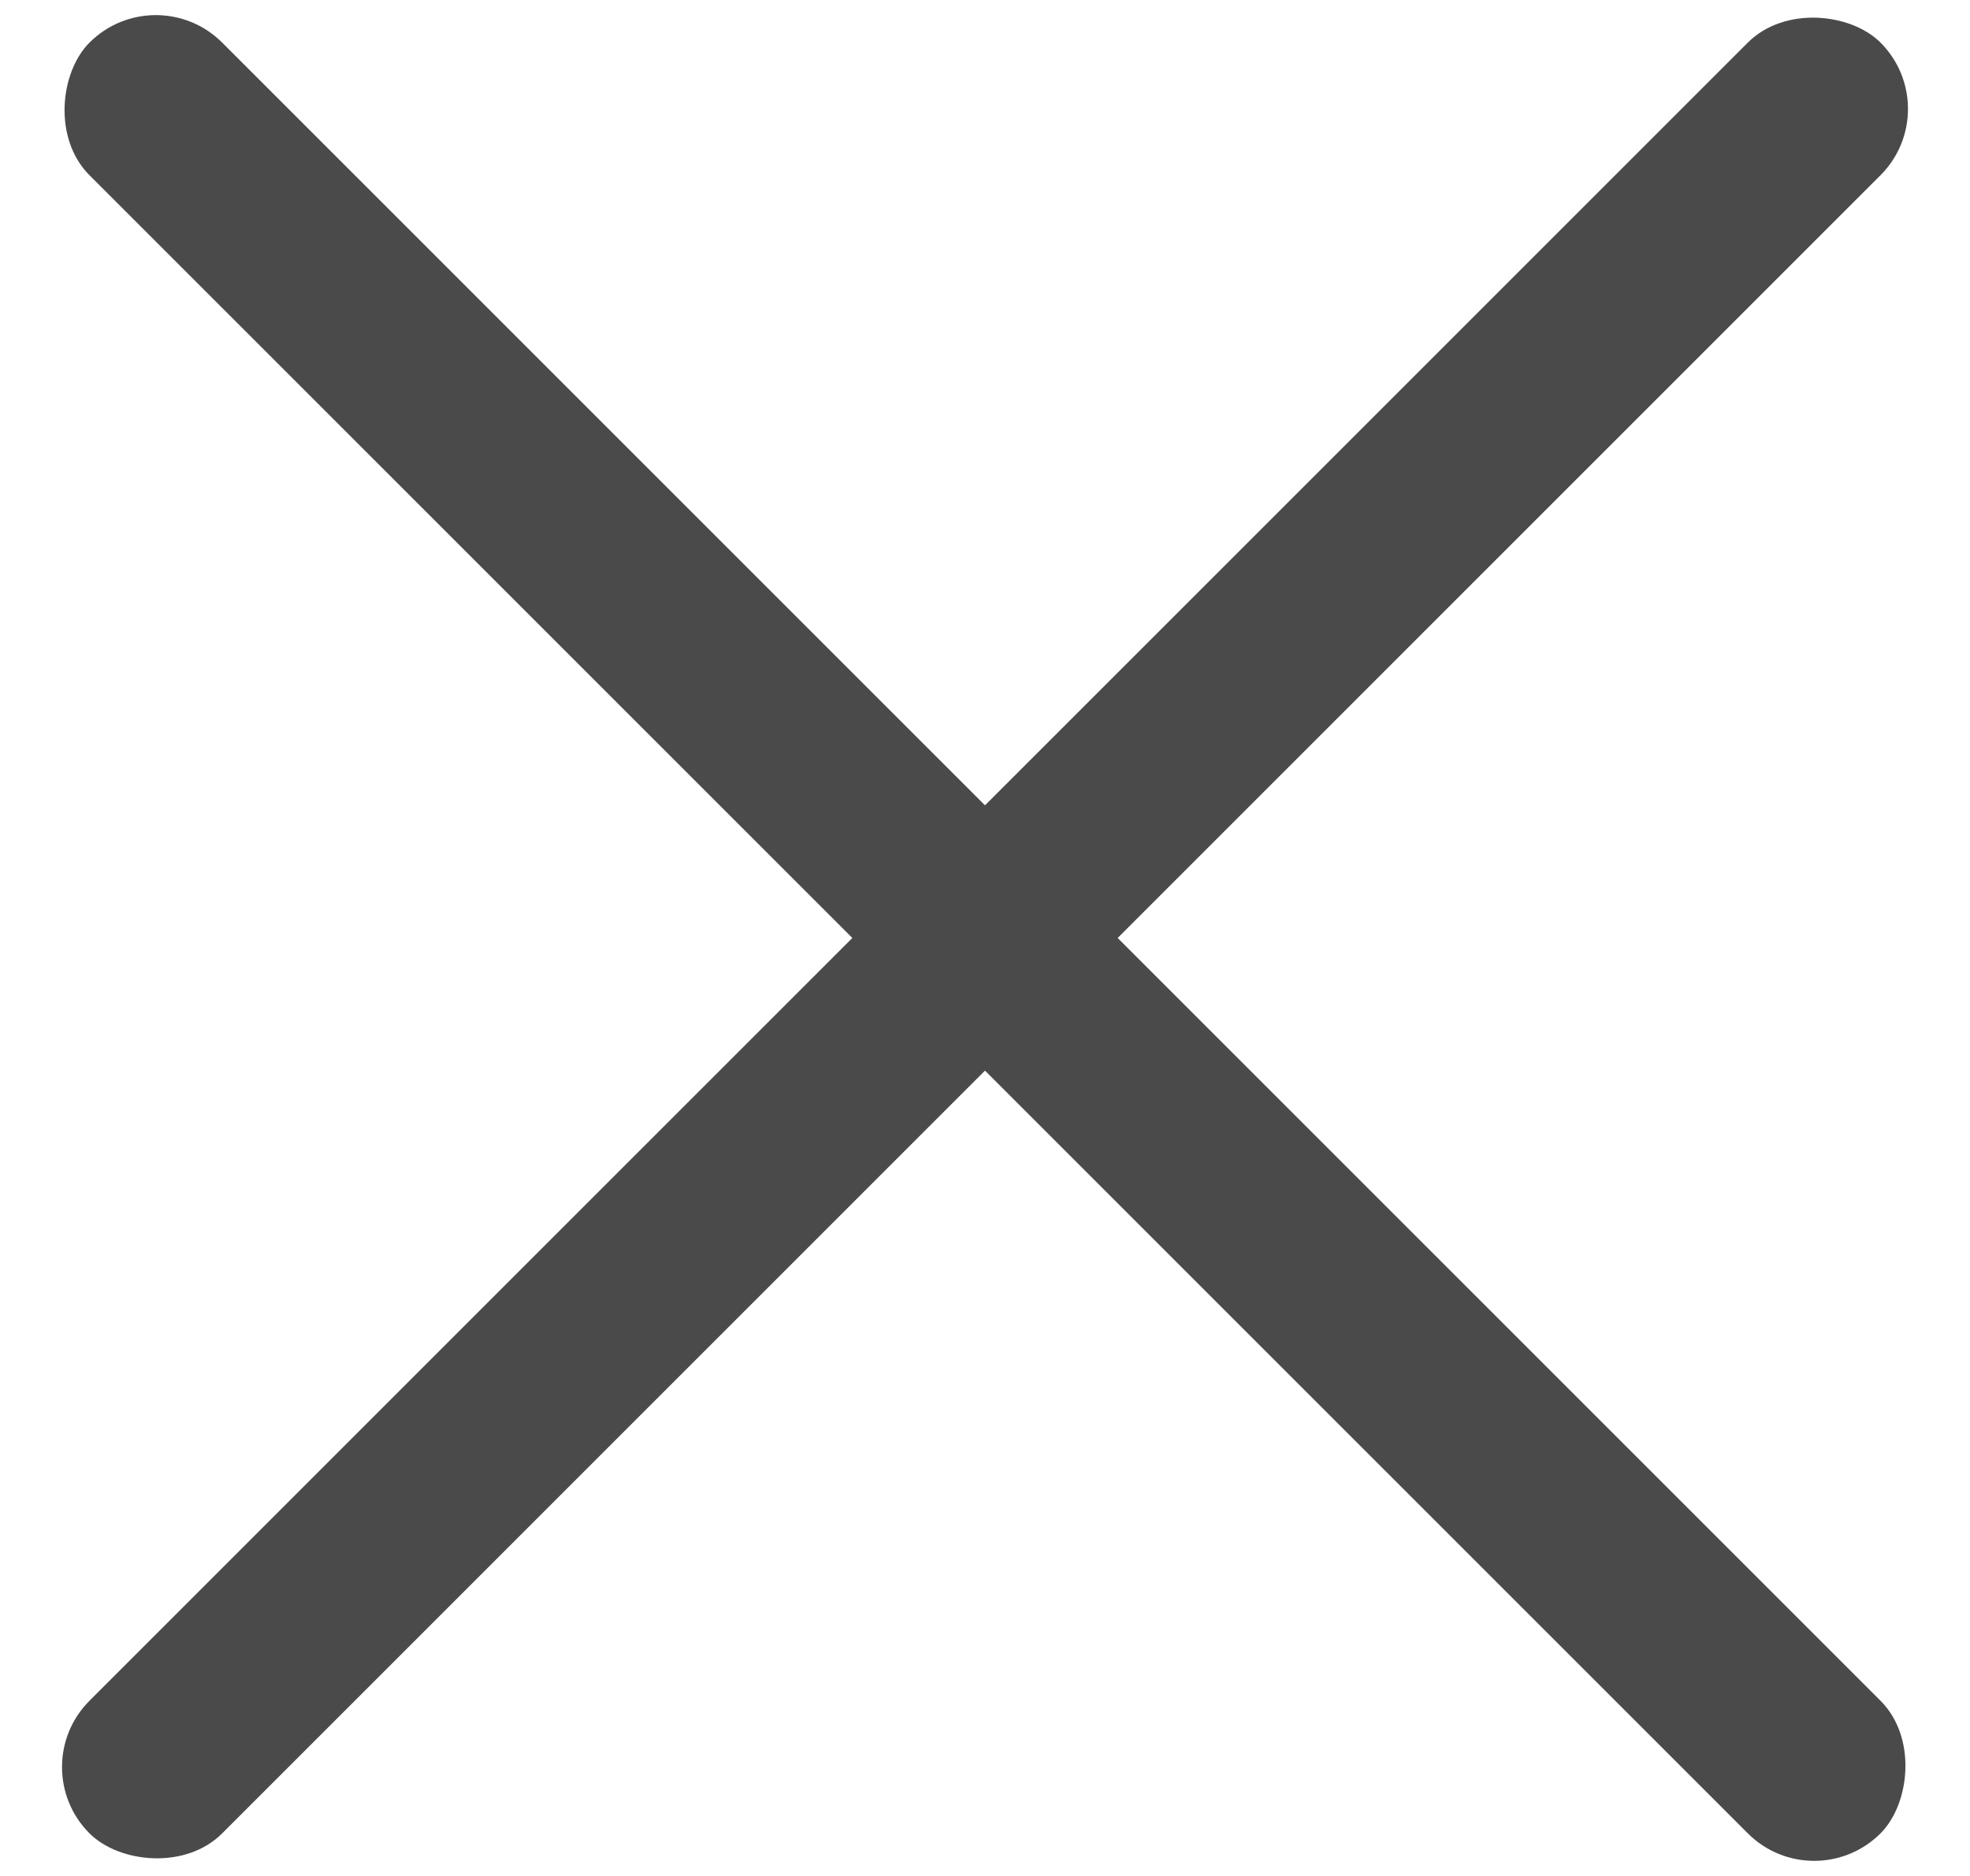
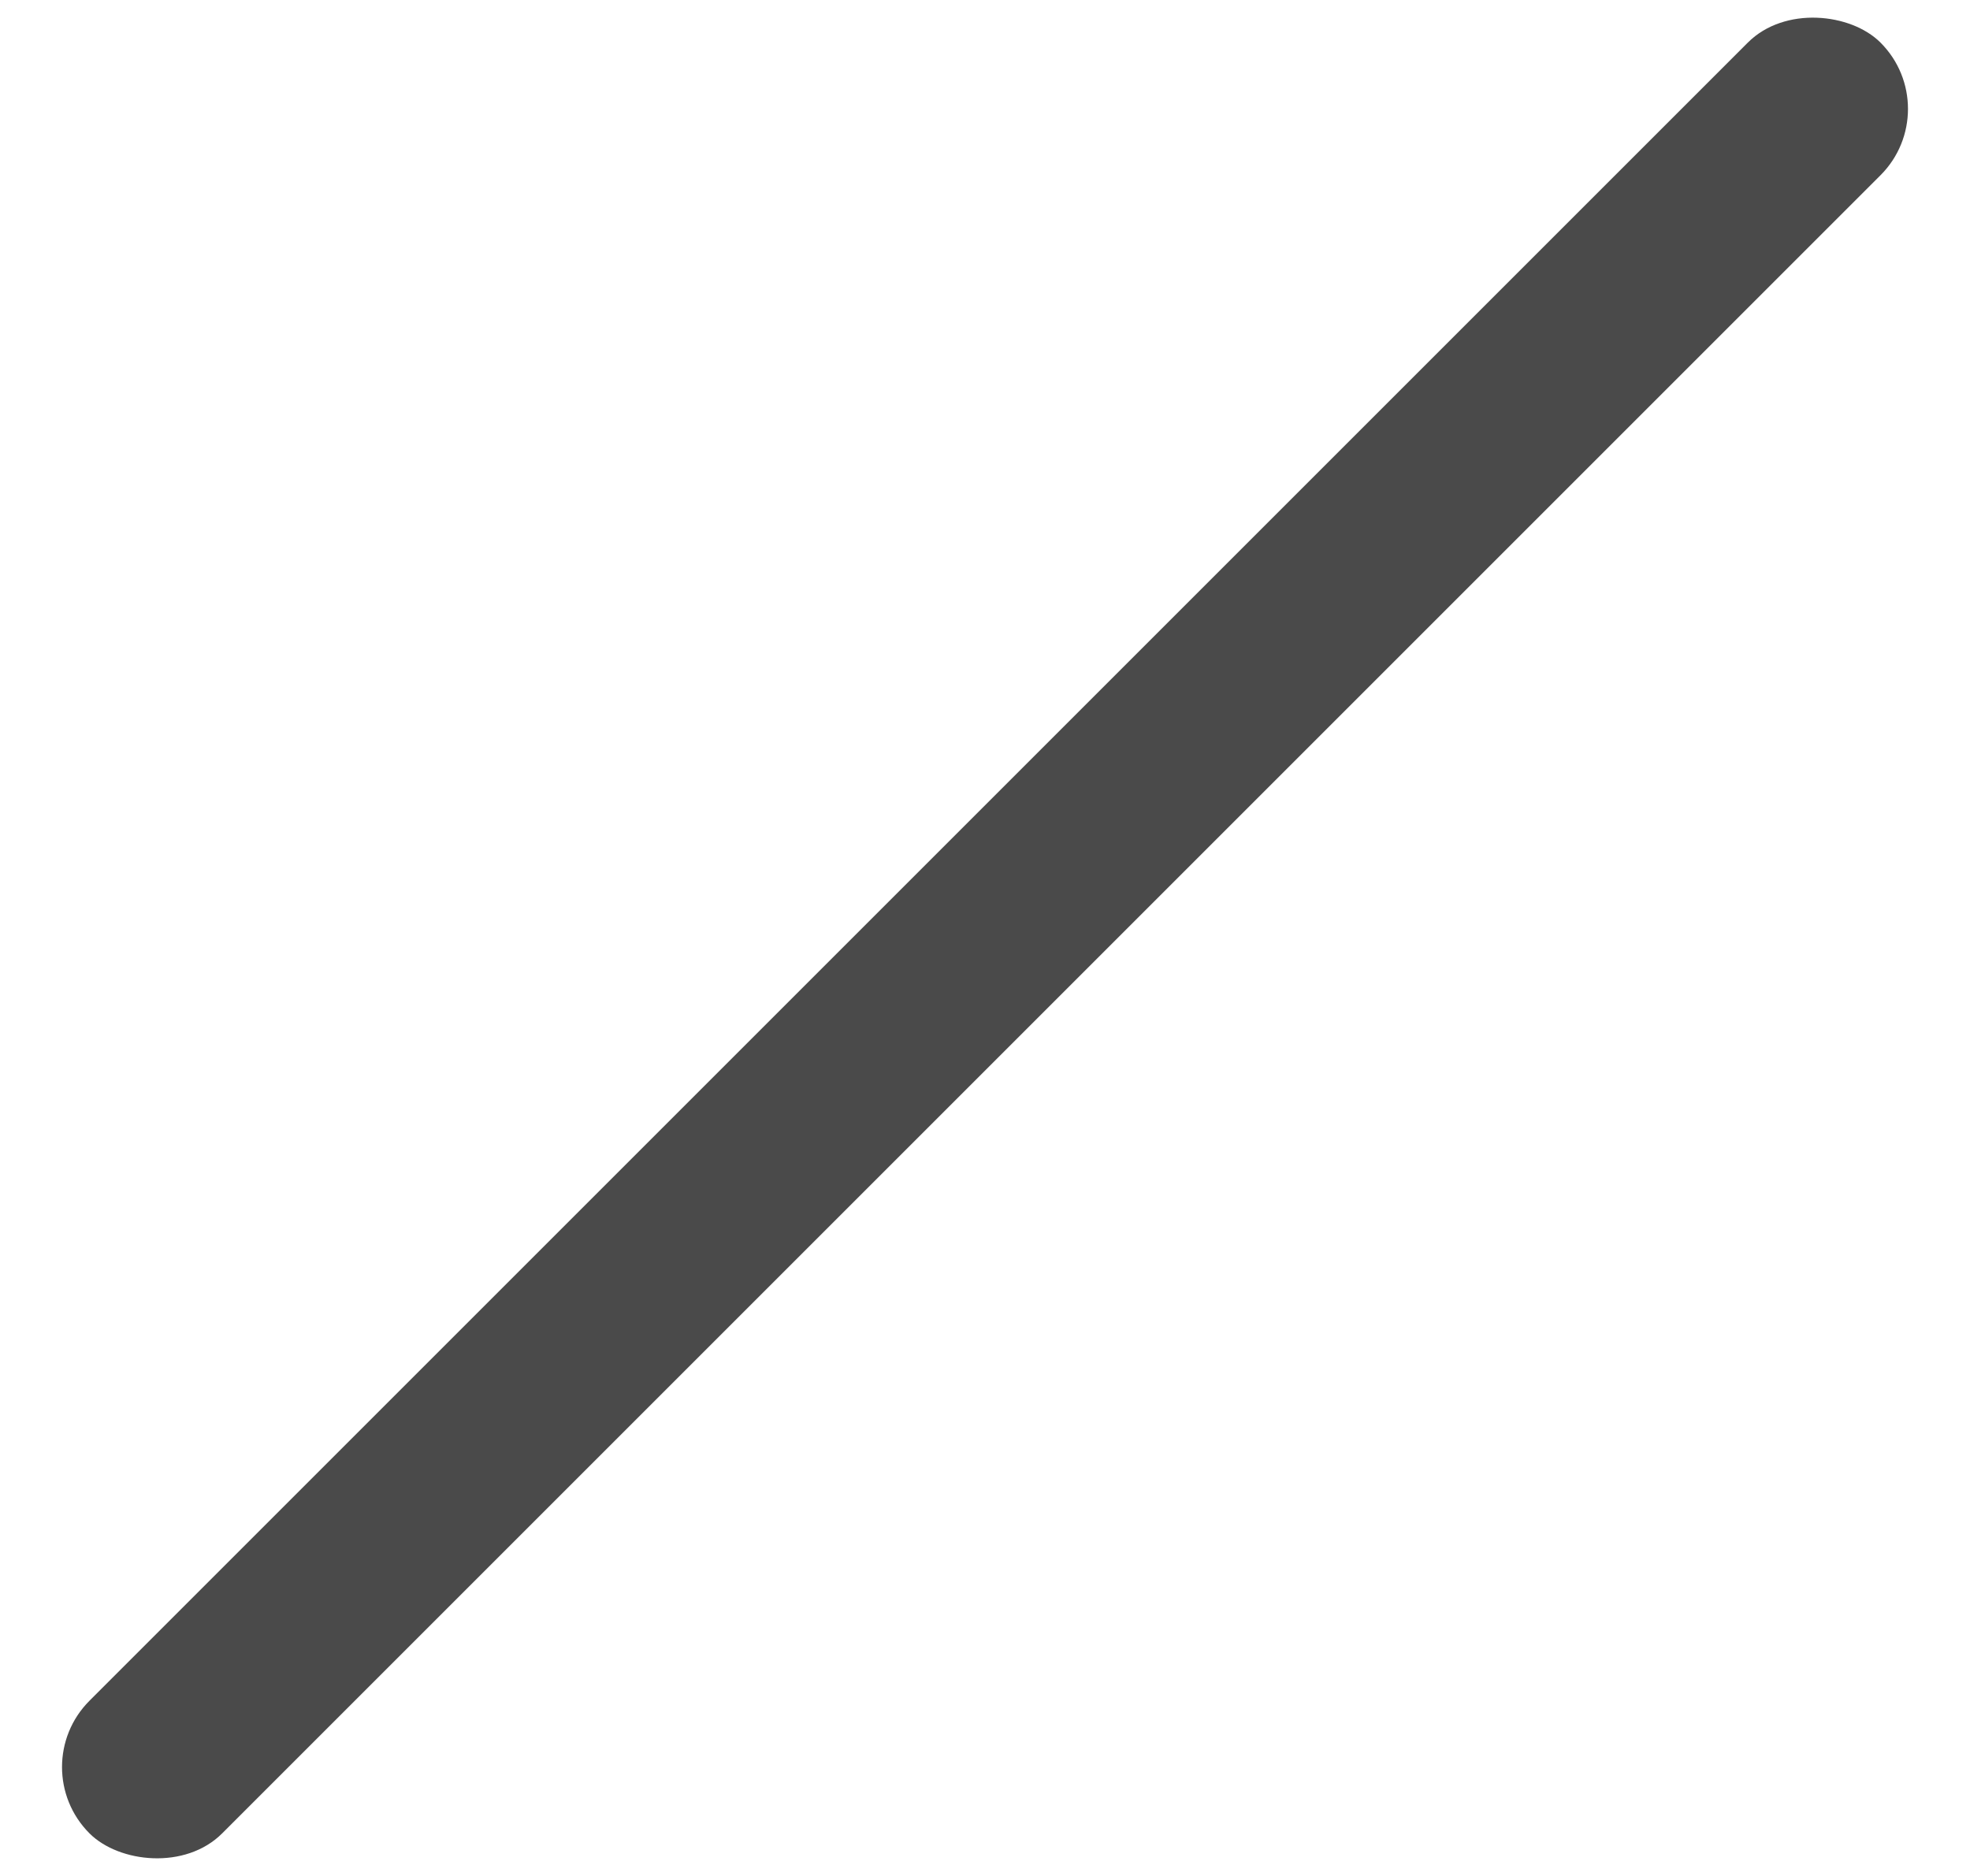
<svg xmlns="http://www.w3.org/2000/svg" width="21px" height="20px" viewBox="0 0 21 20" version="1.1">
  <title>icon-close</title>
  <desc>Created with Sketch.</desc>
  <g id="Navigation" stroke="none" stroke-width="1" fill="none" fill-rule="evenodd">
    <g id="Artboard-Copy-2" transform="translate(-335, -33)" fill="#4A4A4A">
      <g id="icon-close" transform="translate(335, 32)">
-         <rect id="Rectangle" transform="translate(10.5, 11) rotate(45) translate(-10.5, -11) " x="-3" y="10" width="27" height="2" rx="1" />
        <rect id="Rectangle" transform="translate(10.5, 11) rotate(-45) translate(-10.5, -11) " x="-3" y="10" width="27" height="2" rx="1" />
      </g>
    </g>
  </g>
</svg>